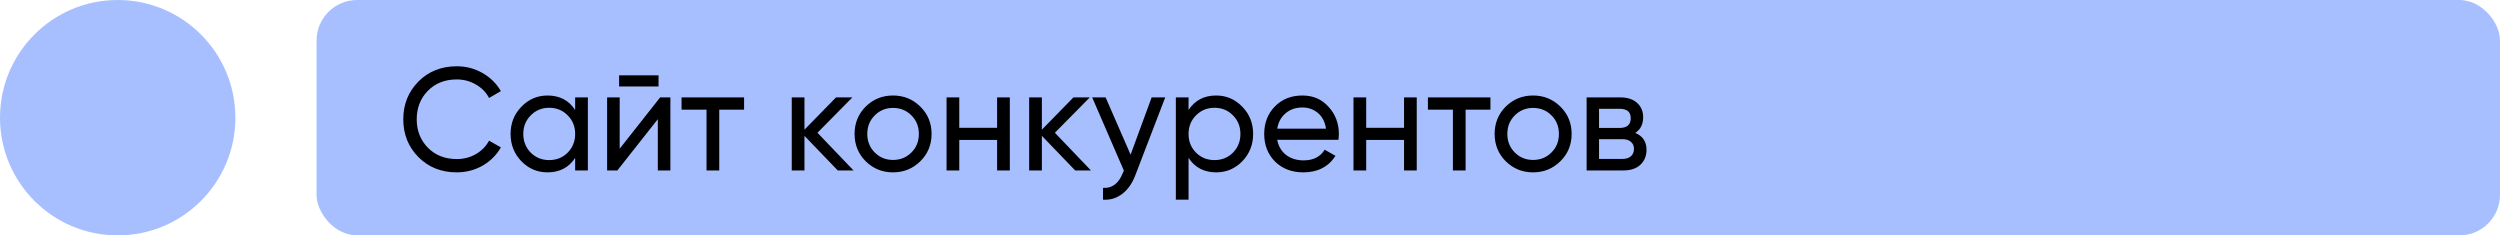
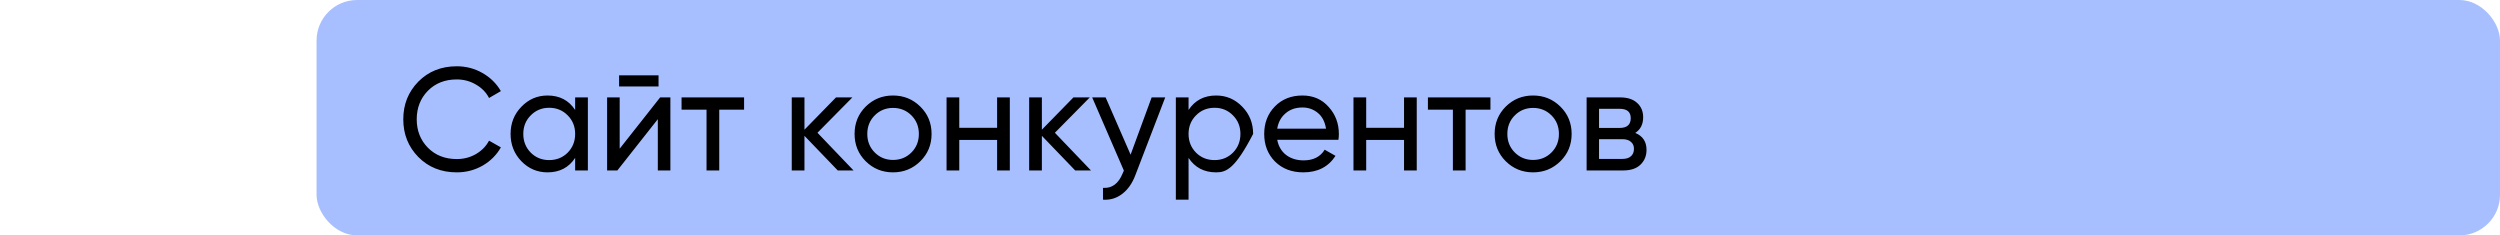
<svg xmlns="http://www.w3.org/2000/svg" width="308" height="29" viewBox="0 0 308 29" fill="none">
-   <circle cx="14.5" cy="14.5" r="14.5" fill="#A7BFFE" />
  <rect x="39" width="269" height="29" rx="5" fill="#A7BFFE" />
-   <path d="M56.272 21.234C54.364 21.234 52.786 20.604 51.538 19.344C50.302 18.084 49.684 16.536 49.684 14.7C49.684 12.864 50.302 11.316 51.538 10.056C52.786 8.796 54.364 8.166 56.272 8.166C57.424 8.166 58.48 8.442 59.44 8.994C60.412 9.546 61.168 10.29 61.708 11.226L60.25 12.072C59.89 11.376 59.35 10.824 58.63 10.416C57.922 9.996 57.136 9.786 56.272 9.786C54.82 9.786 53.632 10.254 52.708 11.19C51.796 12.126 51.34 13.296 51.34 14.7C51.34 16.092 51.796 17.256 52.708 18.192C53.632 19.128 54.82 19.596 56.272 19.596C57.136 19.596 57.922 19.392 58.63 18.984C59.35 18.564 59.89 18.012 60.25 17.328L61.708 18.156C61.18 19.092 60.43 19.842 59.458 20.406C58.486 20.958 57.424 21.234 56.272 21.234ZM70.859 12H72.425V21H70.859V19.452C70.079 20.64 68.945 21.234 67.457 21.234C66.197 21.234 65.123 20.778 64.235 19.866C63.347 18.942 62.903 17.82 62.903 16.5C62.903 15.18 63.347 14.064 64.235 13.152C65.123 12.228 66.197 11.766 67.457 11.766C68.945 11.766 70.079 12.36 70.859 13.548V12ZM67.655 19.722C68.567 19.722 69.329 19.416 69.941 18.804C70.553 18.18 70.859 17.412 70.859 16.5C70.859 15.588 70.553 14.826 69.941 14.214C69.329 13.59 68.567 13.278 67.655 13.278C66.755 13.278 65.999 13.59 65.387 14.214C64.775 14.826 64.469 15.588 64.469 16.5C64.469 17.412 64.775 18.18 65.387 18.804C65.999 19.416 66.755 19.722 67.655 19.722ZM76.273 10.65V9.282H81.133V10.65H76.273ZM81.331 12H82.591V21H81.043V14.682L76.057 21H74.797V12H76.345V18.318L81.331 12ZM91.671 12V13.512H88.611V21H87.045V13.512H83.967V12H91.671ZM105.157 21H103.213L99.109 16.734V21H97.543V12H99.109V15.978L102.997 12H105.013L100.711 16.356L105.157 21ZM113.384 19.866C112.46 20.778 111.338 21.234 110.018 21.234C108.698 21.234 107.576 20.778 106.652 19.866C105.74 18.954 105.284 17.832 105.284 16.5C105.284 15.168 105.74 14.046 106.652 13.134C107.576 12.222 108.698 11.766 110.018 11.766C111.338 11.766 112.46 12.222 113.384 13.134C114.308 14.046 114.77 15.168 114.77 16.5C114.77 17.832 114.308 18.954 113.384 19.866ZM110.018 19.704C110.918 19.704 111.674 19.398 112.286 18.786C112.898 18.174 113.204 17.412 113.204 16.5C113.204 15.588 112.898 14.826 112.286 14.214C111.674 13.602 110.918 13.296 110.018 13.296C109.13 13.296 108.38 13.602 107.768 14.214C107.156 14.826 106.85 15.588 106.85 16.5C106.85 17.412 107.156 18.174 107.768 18.786C108.38 19.398 109.13 19.704 110.018 19.704ZM122.844 12H124.41V21H122.844V17.238H118.182V21H116.616V12H118.182V15.744H122.844V12ZM134.407 21H132.463L128.359 16.734V21H126.793V12H128.359V15.978L132.247 12H134.263L129.961 16.356L134.407 21ZM141.882 12H143.556L139.884 21.558C139.5 22.578 138.96 23.352 138.264 23.88C137.568 24.42 136.776 24.66 135.888 24.6V23.142C136.992 23.226 137.802 22.626 138.318 21.342L138.462 21.018L134.556 12H136.212L139.29 19.056L141.882 12ZM149.832 11.766C151.092 11.766 152.166 12.228 153.054 13.152C153.942 14.064 154.386 15.18 154.386 16.5C154.386 17.82 153.942 18.942 153.054 19.866C152.166 20.778 151.092 21.234 149.832 21.234C148.344 21.234 147.21 20.64 146.43 19.452V24.6H144.864V12H146.43V13.548C147.21 12.36 148.344 11.766 149.832 11.766ZM149.634 19.722C150.534 19.722 151.29 19.416 151.902 18.804C152.514 18.18 152.82 17.412 152.82 16.5C152.82 15.588 152.514 14.826 151.902 14.214C151.29 13.59 150.534 13.278 149.634 13.278C148.722 13.278 147.96 13.59 147.348 14.214C146.736 14.826 146.43 15.588 146.43 16.5C146.43 17.412 146.736 18.18 147.348 18.804C147.96 19.416 148.722 19.722 149.634 19.722ZM157.352 17.22C157.508 18.024 157.874 18.648 158.45 19.092C159.038 19.536 159.758 19.758 160.61 19.758C161.798 19.758 162.662 19.32 163.202 18.444L164.534 19.2C163.658 20.556 162.338 21.234 160.574 21.234C159.146 21.234 157.982 20.79 157.082 19.902C156.194 19.002 155.75 17.868 155.75 16.5C155.75 15.144 156.188 14.016 157.064 13.116C157.94 12.216 159.074 11.766 160.466 11.766C161.786 11.766 162.86 12.234 163.688 13.17C164.528 14.094 164.948 15.21 164.948 16.518C164.948 16.746 164.93 16.98 164.894 17.22H157.352ZM160.466 13.242C159.626 13.242 158.93 13.482 158.378 13.962C157.826 14.43 157.484 15.06 157.352 15.852H163.364C163.232 15 162.896 14.352 162.356 13.908C161.816 13.464 161.186 13.242 160.466 13.242ZM172.977 12H174.543V21H172.977V17.238H168.315V21H166.749V12H168.315V15.744H172.977V12ZM183.622 12V13.512H180.562V21H178.996V13.512H175.918V12H183.622ZM192.239 19.866C191.315 20.778 190.193 21.234 188.873 21.234C187.553 21.234 186.431 20.778 185.507 19.866C184.595 18.954 184.139 17.832 184.139 16.5C184.139 15.168 184.595 14.046 185.507 13.134C186.431 12.222 187.553 11.766 188.873 11.766C190.193 11.766 191.315 12.222 192.239 13.134C193.163 14.046 193.625 15.168 193.625 16.5C193.625 17.832 193.163 18.954 192.239 19.866ZM188.873 19.704C189.773 19.704 190.529 19.398 191.141 18.786C191.753 18.174 192.059 17.412 192.059 16.5C192.059 15.588 191.753 14.826 191.141 14.214C190.529 13.602 189.773 13.296 188.873 13.296C187.985 13.296 187.235 13.602 186.623 14.214C186.011 14.826 185.705 15.588 185.705 16.5C185.705 17.412 186.011 18.174 186.623 18.786C187.235 19.398 187.985 19.704 188.873 19.704ZM201.465 16.374C202.389 16.758 202.851 17.454 202.851 18.462C202.851 19.206 202.599 19.818 202.095 20.298C201.603 20.766 200.895 21 199.971 21H195.471V12H199.611C200.511 12 201.207 12.228 201.699 12.684C202.191 13.128 202.437 13.716 202.437 14.448C202.437 15.312 202.113 15.954 201.465 16.374ZM199.539 13.404H197.001V15.762H199.539C200.451 15.762 200.907 15.36 200.907 14.556C200.907 13.788 200.451 13.404 199.539 13.404ZM199.881 19.578C200.337 19.578 200.685 19.47 200.925 19.254C201.177 19.038 201.303 18.732 201.303 18.336C201.303 17.964 201.177 17.676 200.925 17.472C200.685 17.256 200.337 17.148 199.881 17.148H197.001V19.578H199.881Z" fill="black" />
+   <path d="M56.272 21.234C54.364 21.234 52.786 20.604 51.538 19.344C50.302 18.084 49.684 16.536 49.684 14.7C49.684 12.864 50.302 11.316 51.538 10.056C52.786 8.796 54.364 8.166 56.272 8.166C57.424 8.166 58.48 8.442 59.44 8.994C60.412 9.546 61.168 10.29 61.708 11.226L60.25 12.072C59.89 11.376 59.35 10.824 58.63 10.416C57.922 9.996 57.136 9.786 56.272 9.786C54.82 9.786 53.632 10.254 52.708 11.19C51.796 12.126 51.34 13.296 51.34 14.7C51.34 16.092 51.796 17.256 52.708 18.192C53.632 19.128 54.82 19.596 56.272 19.596C57.136 19.596 57.922 19.392 58.63 18.984C59.35 18.564 59.89 18.012 60.25 17.328L61.708 18.156C61.18 19.092 60.43 19.842 59.458 20.406C58.486 20.958 57.424 21.234 56.272 21.234ZM70.859 12H72.425V21H70.859V19.452C70.079 20.64 68.945 21.234 67.457 21.234C66.197 21.234 65.123 20.778 64.235 19.866C63.347 18.942 62.903 17.82 62.903 16.5C62.903 15.18 63.347 14.064 64.235 13.152C65.123 12.228 66.197 11.766 67.457 11.766C68.945 11.766 70.079 12.36 70.859 13.548V12ZM67.655 19.722C68.567 19.722 69.329 19.416 69.941 18.804C70.553 18.18 70.859 17.412 70.859 16.5C70.859 15.588 70.553 14.826 69.941 14.214C69.329 13.59 68.567 13.278 67.655 13.278C66.755 13.278 65.999 13.59 65.387 14.214C64.775 14.826 64.469 15.588 64.469 16.5C64.469 17.412 64.775 18.18 65.387 18.804C65.999 19.416 66.755 19.722 67.655 19.722ZM76.273 10.65V9.282H81.133V10.65H76.273ZM81.331 12H82.591V21H81.043V14.682L76.057 21H74.797V12H76.345V18.318L81.331 12ZM91.671 12V13.512H88.611V21H87.045V13.512H83.967V12H91.671ZM105.157 21H103.213L99.109 16.734V21H97.543V12H99.109V15.978L102.997 12H105.013L100.711 16.356L105.157 21ZM113.384 19.866C112.46 20.778 111.338 21.234 110.018 21.234C108.698 21.234 107.576 20.778 106.652 19.866C105.74 18.954 105.284 17.832 105.284 16.5C105.284 15.168 105.74 14.046 106.652 13.134C107.576 12.222 108.698 11.766 110.018 11.766C111.338 11.766 112.46 12.222 113.384 13.134C114.308 14.046 114.77 15.168 114.77 16.5C114.77 17.832 114.308 18.954 113.384 19.866ZM110.018 19.704C110.918 19.704 111.674 19.398 112.286 18.786C112.898 18.174 113.204 17.412 113.204 16.5C113.204 15.588 112.898 14.826 112.286 14.214C111.674 13.602 110.918 13.296 110.018 13.296C109.13 13.296 108.38 13.602 107.768 14.214C107.156 14.826 106.85 15.588 106.85 16.5C106.85 17.412 107.156 18.174 107.768 18.786C108.38 19.398 109.13 19.704 110.018 19.704ZM122.844 12H124.41V21H122.844V17.238H118.182V21H116.616V12H118.182V15.744H122.844V12ZM134.407 21H132.463L128.359 16.734V21H126.793V12H128.359V15.978L132.247 12H134.263L129.961 16.356L134.407 21ZM141.882 12H143.556L139.884 21.558C139.5 22.578 138.96 23.352 138.264 23.88C137.568 24.42 136.776 24.66 135.888 24.6V23.142C136.992 23.226 137.802 22.626 138.318 21.342L138.462 21.018L134.556 12H136.212L139.29 19.056L141.882 12ZM149.832 11.766C151.092 11.766 152.166 12.228 153.054 13.152C153.942 14.064 154.386 15.18 154.386 16.5C152.166 20.778 151.092 21.234 149.832 21.234C148.344 21.234 147.21 20.64 146.43 19.452V24.6H144.864V12H146.43V13.548C147.21 12.36 148.344 11.766 149.832 11.766ZM149.634 19.722C150.534 19.722 151.29 19.416 151.902 18.804C152.514 18.18 152.82 17.412 152.82 16.5C152.82 15.588 152.514 14.826 151.902 14.214C151.29 13.59 150.534 13.278 149.634 13.278C148.722 13.278 147.96 13.59 147.348 14.214C146.736 14.826 146.43 15.588 146.43 16.5C146.43 17.412 146.736 18.18 147.348 18.804C147.96 19.416 148.722 19.722 149.634 19.722ZM157.352 17.22C157.508 18.024 157.874 18.648 158.45 19.092C159.038 19.536 159.758 19.758 160.61 19.758C161.798 19.758 162.662 19.32 163.202 18.444L164.534 19.2C163.658 20.556 162.338 21.234 160.574 21.234C159.146 21.234 157.982 20.79 157.082 19.902C156.194 19.002 155.75 17.868 155.75 16.5C155.75 15.144 156.188 14.016 157.064 13.116C157.94 12.216 159.074 11.766 160.466 11.766C161.786 11.766 162.86 12.234 163.688 13.17C164.528 14.094 164.948 15.21 164.948 16.518C164.948 16.746 164.93 16.98 164.894 17.22H157.352ZM160.466 13.242C159.626 13.242 158.93 13.482 158.378 13.962C157.826 14.43 157.484 15.06 157.352 15.852H163.364C163.232 15 162.896 14.352 162.356 13.908C161.816 13.464 161.186 13.242 160.466 13.242ZM172.977 12H174.543V21H172.977V17.238H168.315V21H166.749V12H168.315V15.744H172.977V12ZM183.622 12V13.512H180.562V21H178.996V13.512H175.918V12H183.622ZM192.239 19.866C191.315 20.778 190.193 21.234 188.873 21.234C187.553 21.234 186.431 20.778 185.507 19.866C184.595 18.954 184.139 17.832 184.139 16.5C184.139 15.168 184.595 14.046 185.507 13.134C186.431 12.222 187.553 11.766 188.873 11.766C190.193 11.766 191.315 12.222 192.239 13.134C193.163 14.046 193.625 15.168 193.625 16.5C193.625 17.832 193.163 18.954 192.239 19.866ZM188.873 19.704C189.773 19.704 190.529 19.398 191.141 18.786C191.753 18.174 192.059 17.412 192.059 16.5C192.059 15.588 191.753 14.826 191.141 14.214C190.529 13.602 189.773 13.296 188.873 13.296C187.985 13.296 187.235 13.602 186.623 14.214C186.011 14.826 185.705 15.588 185.705 16.5C185.705 17.412 186.011 18.174 186.623 18.786C187.235 19.398 187.985 19.704 188.873 19.704ZM201.465 16.374C202.389 16.758 202.851 17.454 202.851 18.462C202.851 19.206 202.599 19.818 202.095 20.298C201.603 20.766 200.895 21 199.971 21H195.471V12H199.611C200.511 12 201.207 12.228 201.699 12.684C202.191 13.128 202.437 13.716 202.437 14.448C202.437 15.312 202.113 15.954 201.465 16.374ZM199.539 13.404H197.001V15.762H199.539C200.451 15.762 200.907 15.36 200.907 14.556C200.907 13.788 200.451 13.404 199.539 13.404ZM199.881 19.578C200.337 19.578 200.685 19.47 200.925 19.254C201.177 19.038 201.303 18.732 201.303 18.336C201.303 17.964 201.177 17.676 200.925 17.472C200.685 17.256 200.337 17.148 199.881 17.148H197.001V19.578H199.881Z" fill="black" />
</svg>